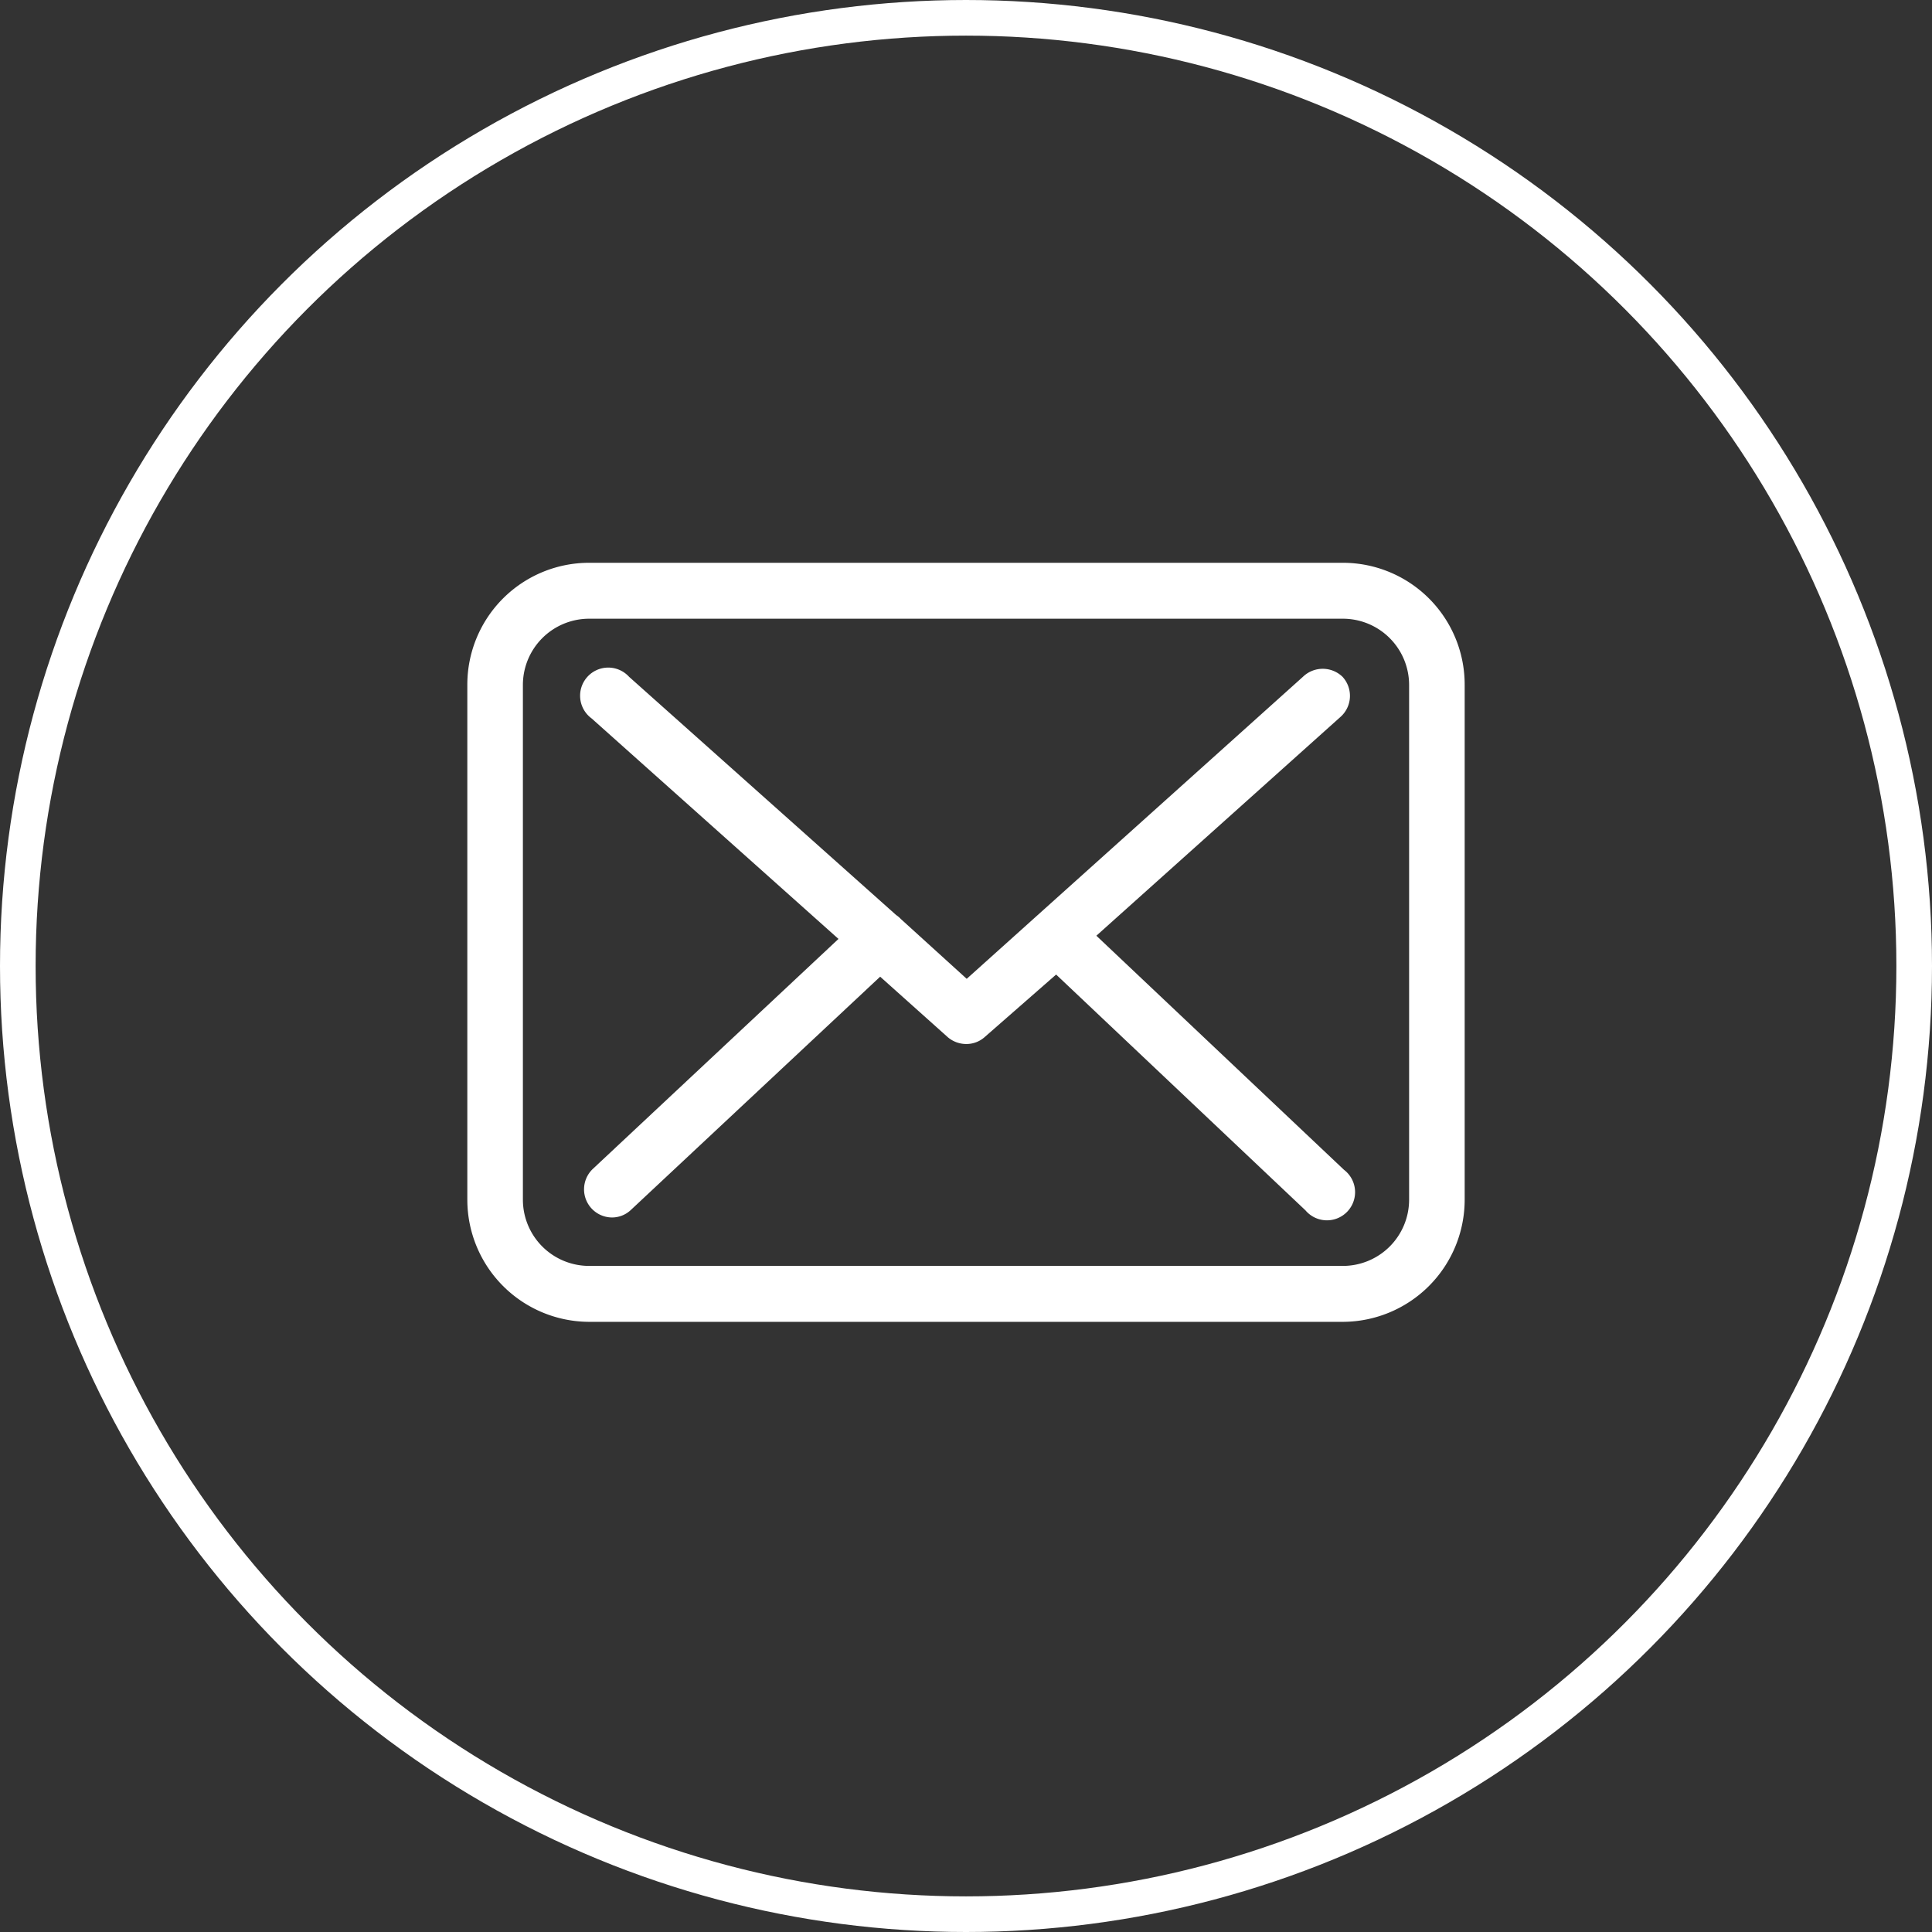
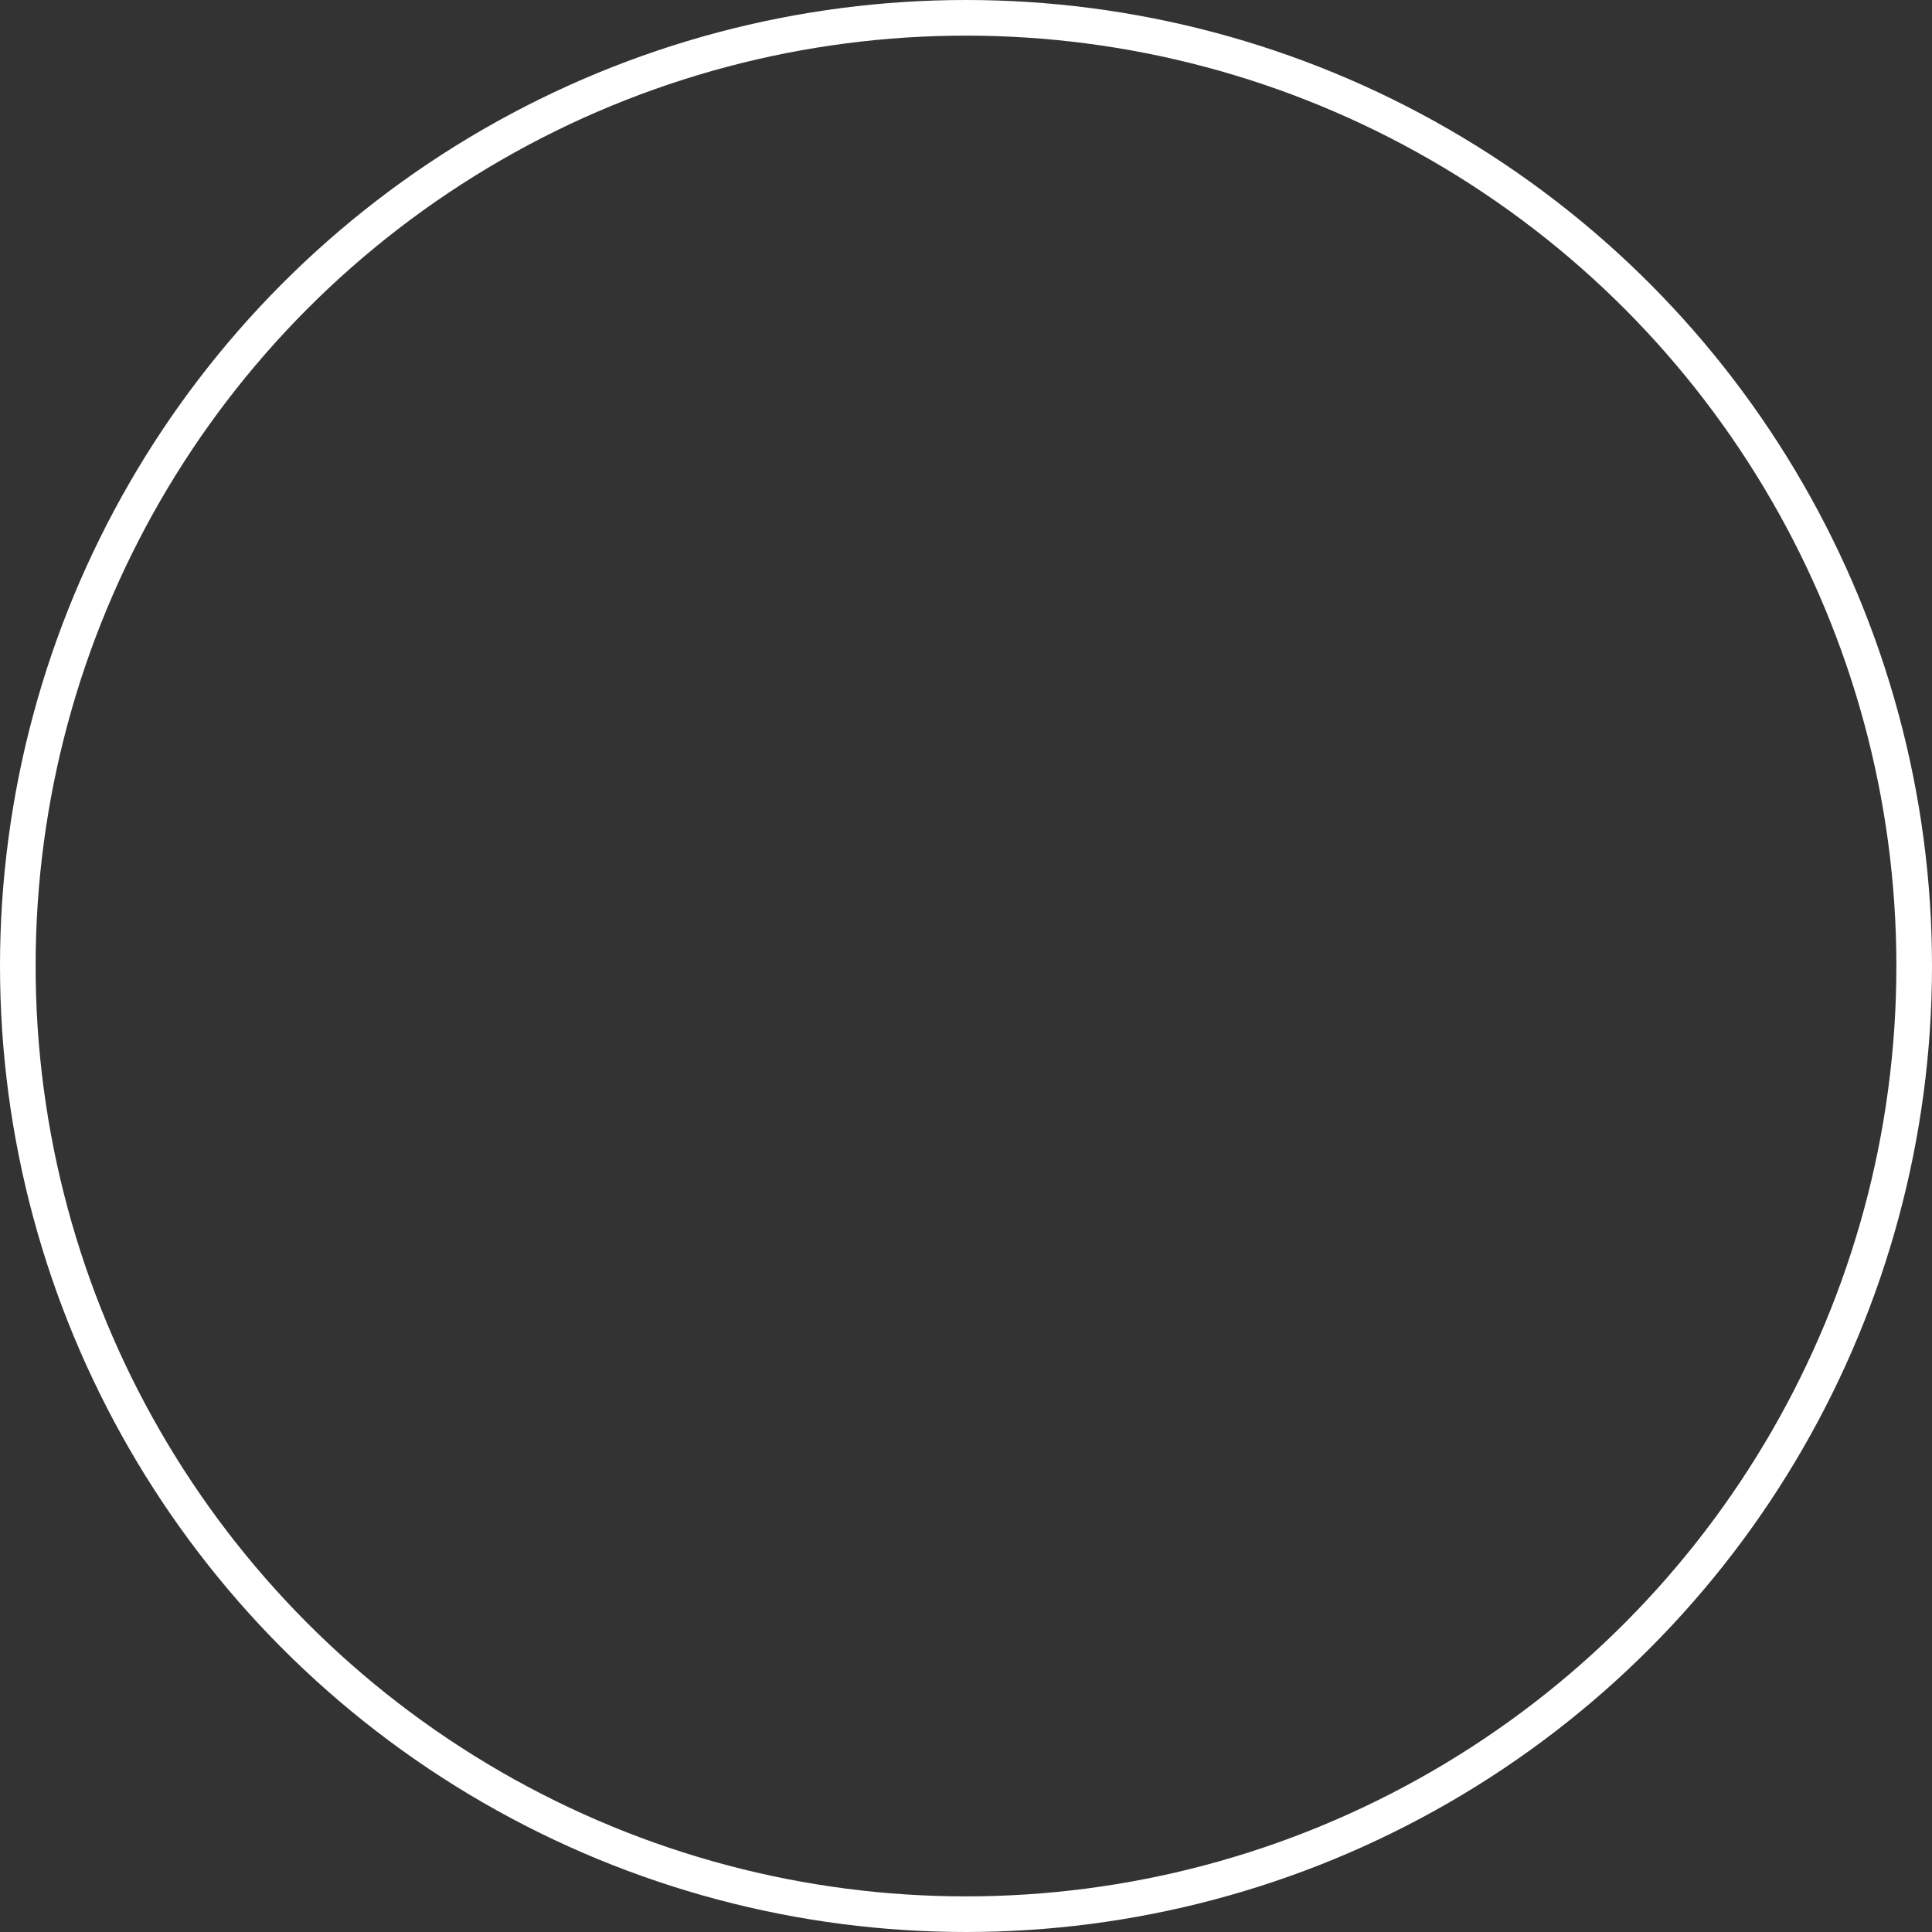
<svg xmlns="http://www.w3.org/2000/svg" viewBox="0 0 54.24 54.24">
  <rect x="0" y="0" width="54.24" height="54.24" fill="#333333" stroke="none" />
  <circle cx="27.12" cy="27.12" fill="none" r="26.62" stroke="#fff" stroke-miterlimit="10" />
  <g fill="#fff">
-     <path d="m37.7 15.8h-21.16a3.42 3.42 0 0 0 -3.42 3.42v14.46a3.43 3.43 0 0 0 3.42 3.43h21.16a3.43 3.43 0 0 0 3.42-3.43v-14.45a3.42 3.42 0 0 0 -3.42-3.43zm1.86 17.88a1.86 1.86 0 0 1 -1.86 1.86h-21.16a1.86 1.86 0 0 1 -1.86-1.86v-14.45a1.86 1.86 0 0 1 1.86-1.86h21.16a1.86 1.86 0 0 1 1.86 1.86z" />
-     <path d="m30.78 26.27 6.85-6.14a.79.79 0 0 0 .06-1.13.8.8 0 0 0 -1.11 0l-9.44 8.48-1.85-1.68a0 0 0 0 0 0 0 .69.69 0 0 0 -.13-.11l-7.5-6.69a.79.79 0 1 0 -1.05 1.17l6.93 6.19-6.9 6.46a.79.79 0 0 0 .54 1.36.77.77 0 0 0 .53-.21l7-6.55 1.9 1.7a.8.8 0 0 0 .52.19.77.77 0 0 0 .52-.2l2-1.75 7 6.62a.79.79 0 1 0 1.08-1.14z" />
-   </g>
+     </g>
</svg>